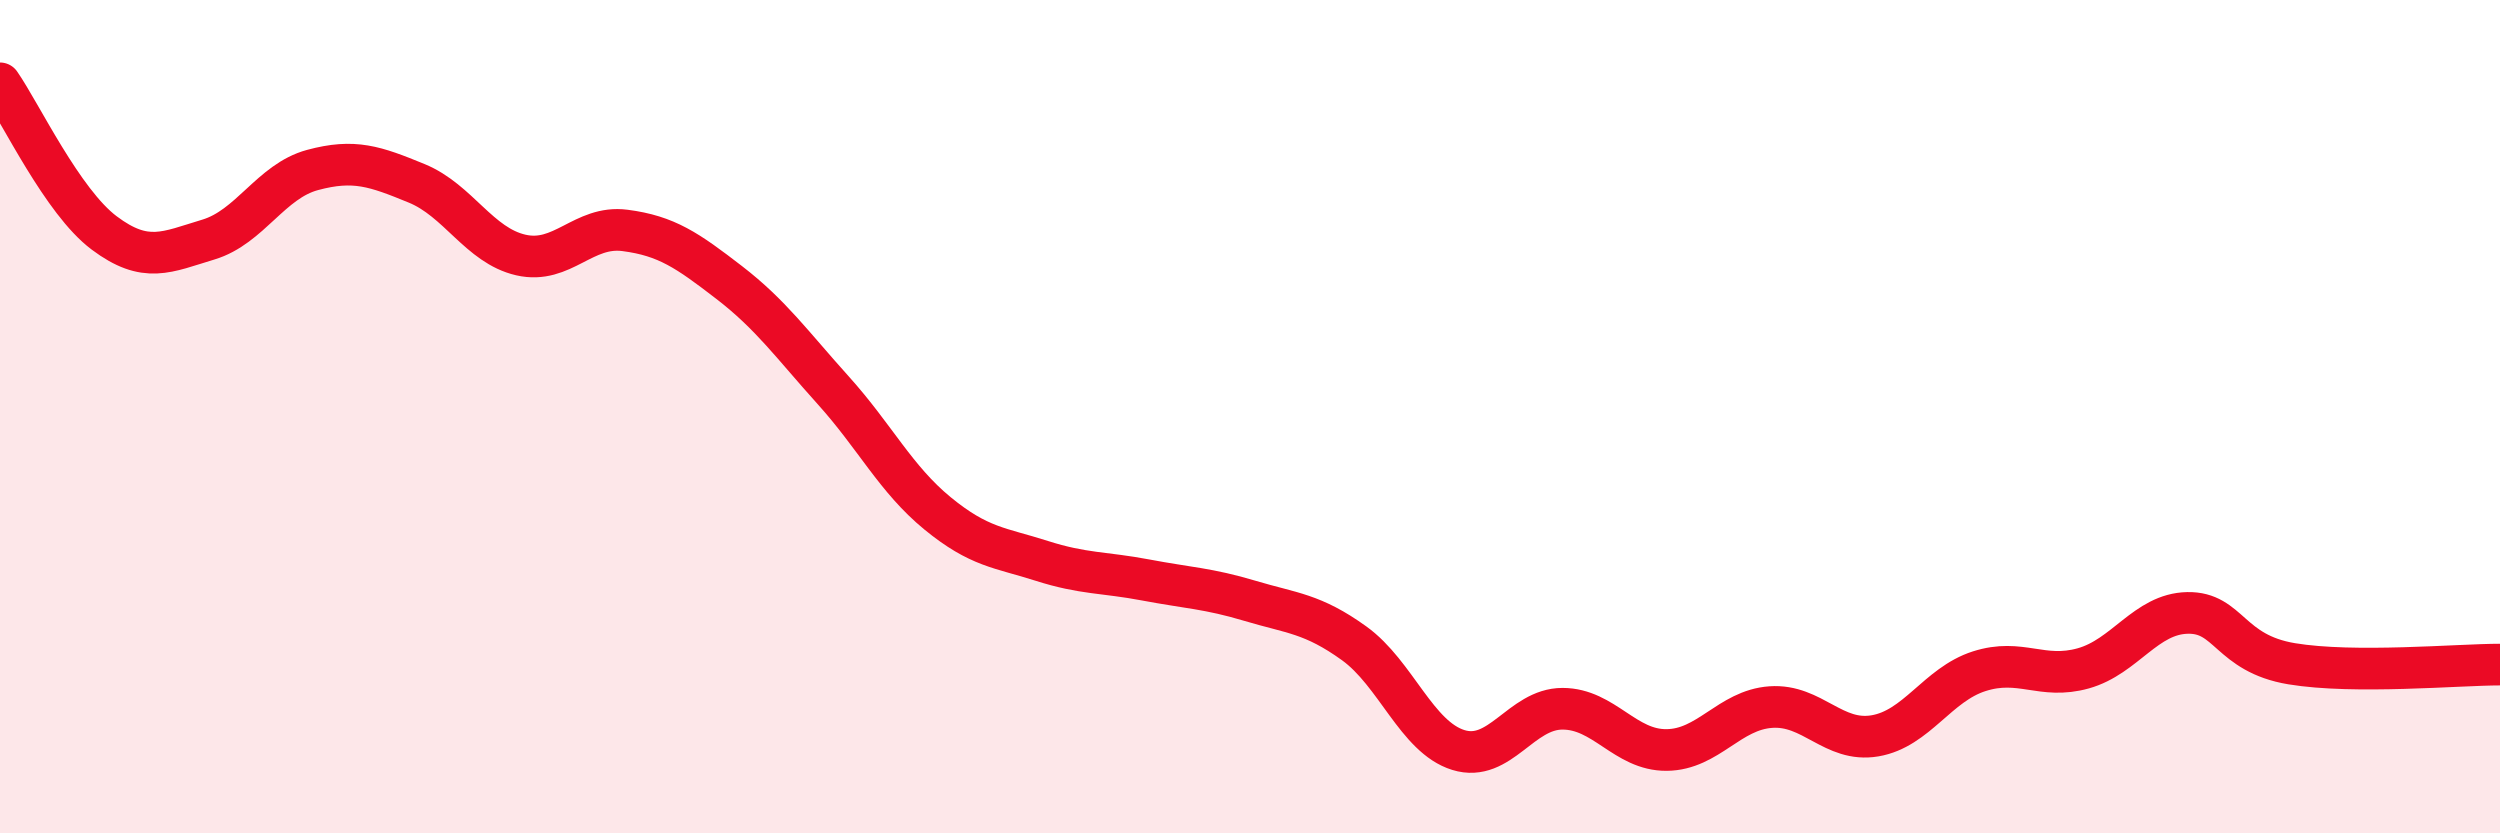
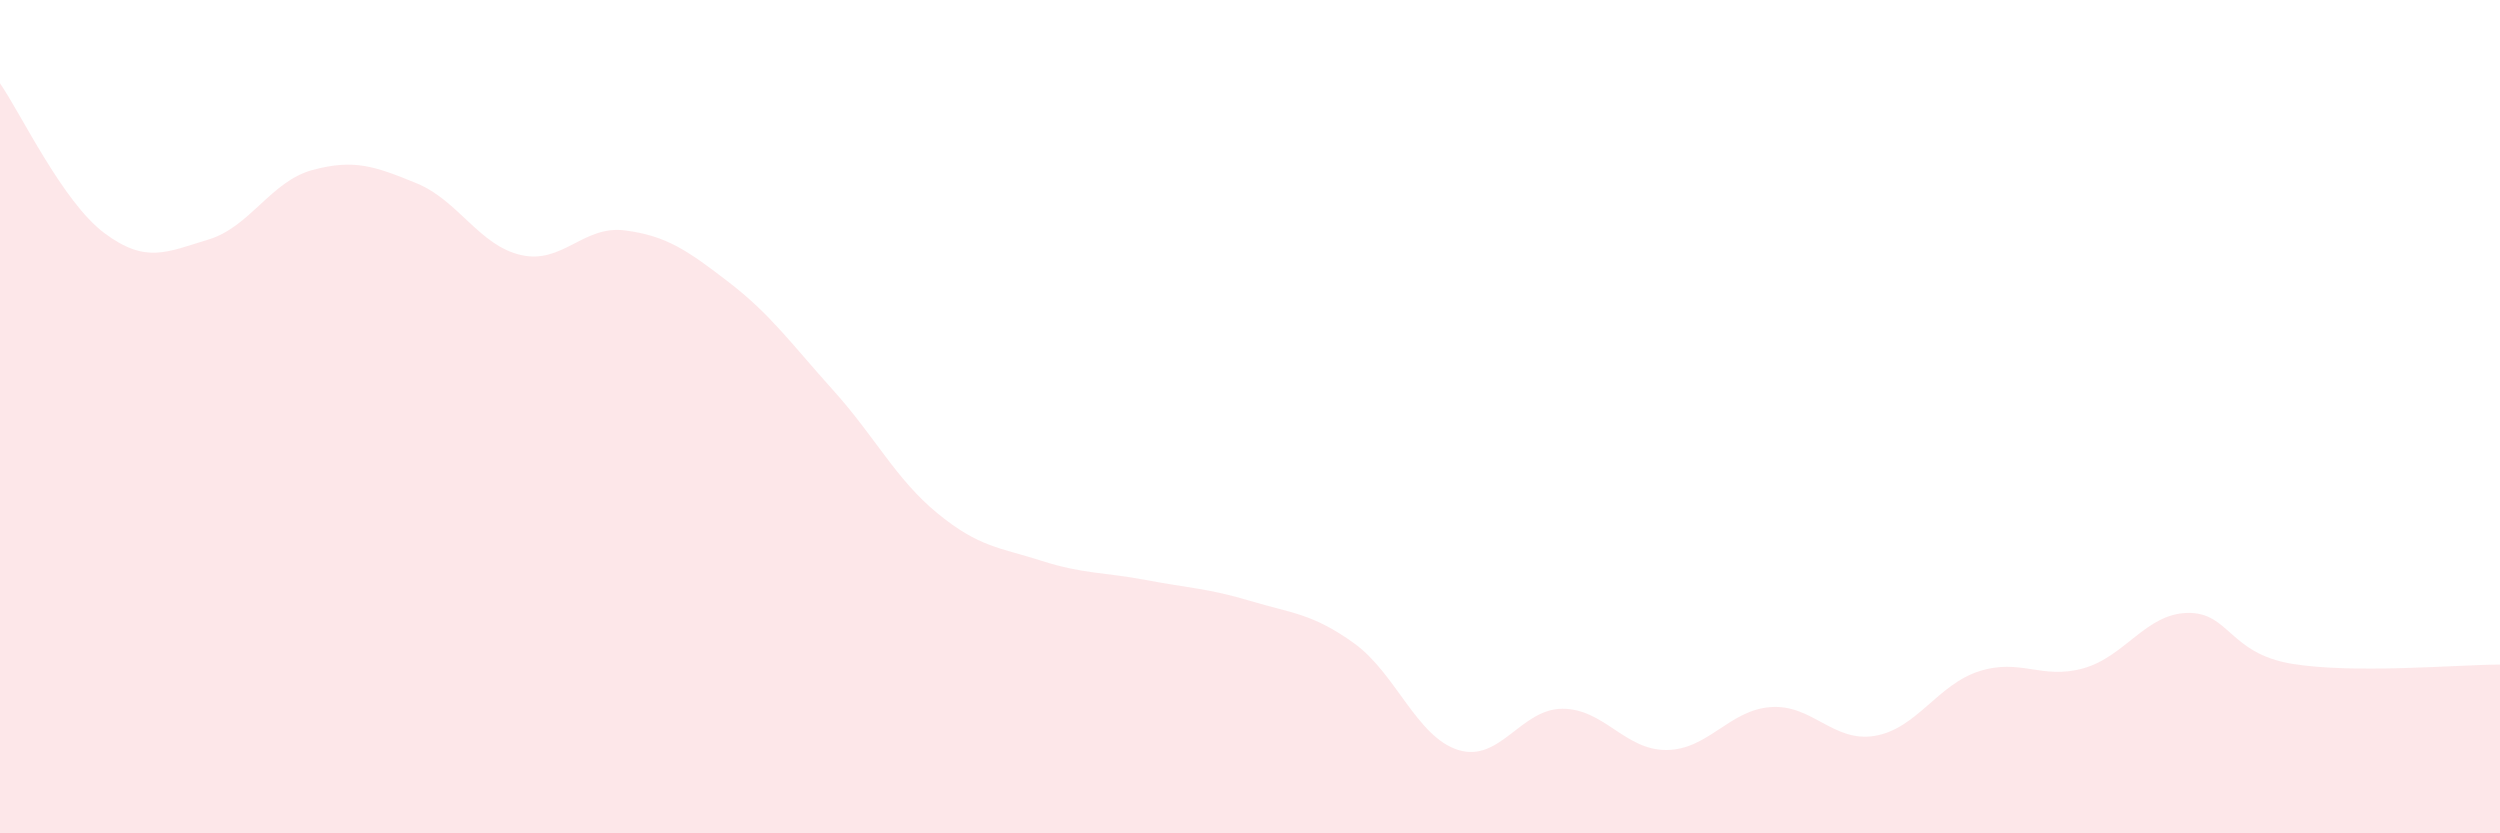
<svg xmlns="http://www.w3.org/2000/svg" width="60" height="20" viewBox="0 0 60 20">
  <path d="M 0,2 C 0.5,2.72 1.5,4.84 2.5,5.59 C 3.5,6.34 4,6.05 5,5.75 C 6,5.45 6.5,4.35 7.5,4.08 C 8.5,3.81 9,3.99 10,4.4 C 11,4.81 11.5,5.89 12.5,6.12 C 13.5,6.35 14,5.4 15,5.53 C 16,5.66 16.5,6.01 17.5,6.78 C 18.5,7.55 19,8.26 20,9.37 C 21,10.48 21.5,11.5 22.5,12.32 C 23.5,13.14 24,13.14 25,13.46 C 26,13.78 26.5,13.73 27.5,13.92 C 28.5,14.11 29,14.12 30,14.42 C 31,14.72 31.5,14.72 32.5,15.44 C 33.5,16.16 34,17.69 35,18 C 36,18.31 36.5,17.01 37.5,17.01 C 38.5,17.01 39,18.01 40,18 C 41,17.99 41.5,17.04 42.5,16.97 C 43.5,16.9 44,17.83 45,17.66 C 46,17.49 46.5,16.43 47.5,16.11 C 48.5,15.79 49,16.32 50,16.04 C 51,15.76 51.5,14.73 52.5,14.71 C 53.5,14.69 53.5,15.68 55,15.93 C 56.5,16.18 59,15.95 60,15.95L60 20L0 20Z" fill="#EB0A25" opacity="0.1" stroke-linecap="round" stroke-linejoin="round" />
-   <path d="M 0,2 C 0.5,2.72 1.5,4.84 2.5,5.59 C 3.5,6.34 4,6.05 5,5.75 C 6,5.45 6.5,4.35 7.5,4.08 C 8.5,3.81 9,3.99 10,4.4 C 11,4.81 11.5,5.89 12.5,6.12 C 13.5,6.35 14,5.4 15,5.53 C 16,5.66 16.5,6.01 17.5,6.78 C 18.5,7.55 19,8.26 20,9.37 C 21,10.48 21.5,11.5 22.5,12.32 C 23.5,13.14 24,13.14 25,13.46 C 26,13.78 26.5,13.73 27.5,13.92 C 28.5,14.11 29,14.12 30,14.42 C 31,14.72 31.5,14.72 32.5,15.44 C 33.5,16.16 34,17.69 35,18 C 36,18.31 36.5,17.01 37.5,17.01 C 38.5,17.01 39,18.01 40,18 C 41,17.99 41.5,17.04 42.5,16.97 C 43.5,16.9 44,17.83 45,17.66 C 46,17.49 46.5,16.43 47.5,16.11 C 48.5,15.79 49,16.32 50,16.04 C 51,15.76 51.5,14.73 52.5,14.71 C 53.5,14.69 53.5,15.68 55,15.93 C 56.5,16.18 59,15.95 60,15.95" stroke="#EB0A25" stroke-width="1" fill="none" stroke-linecap="round" stroke-linejoin="round" />
</svg>